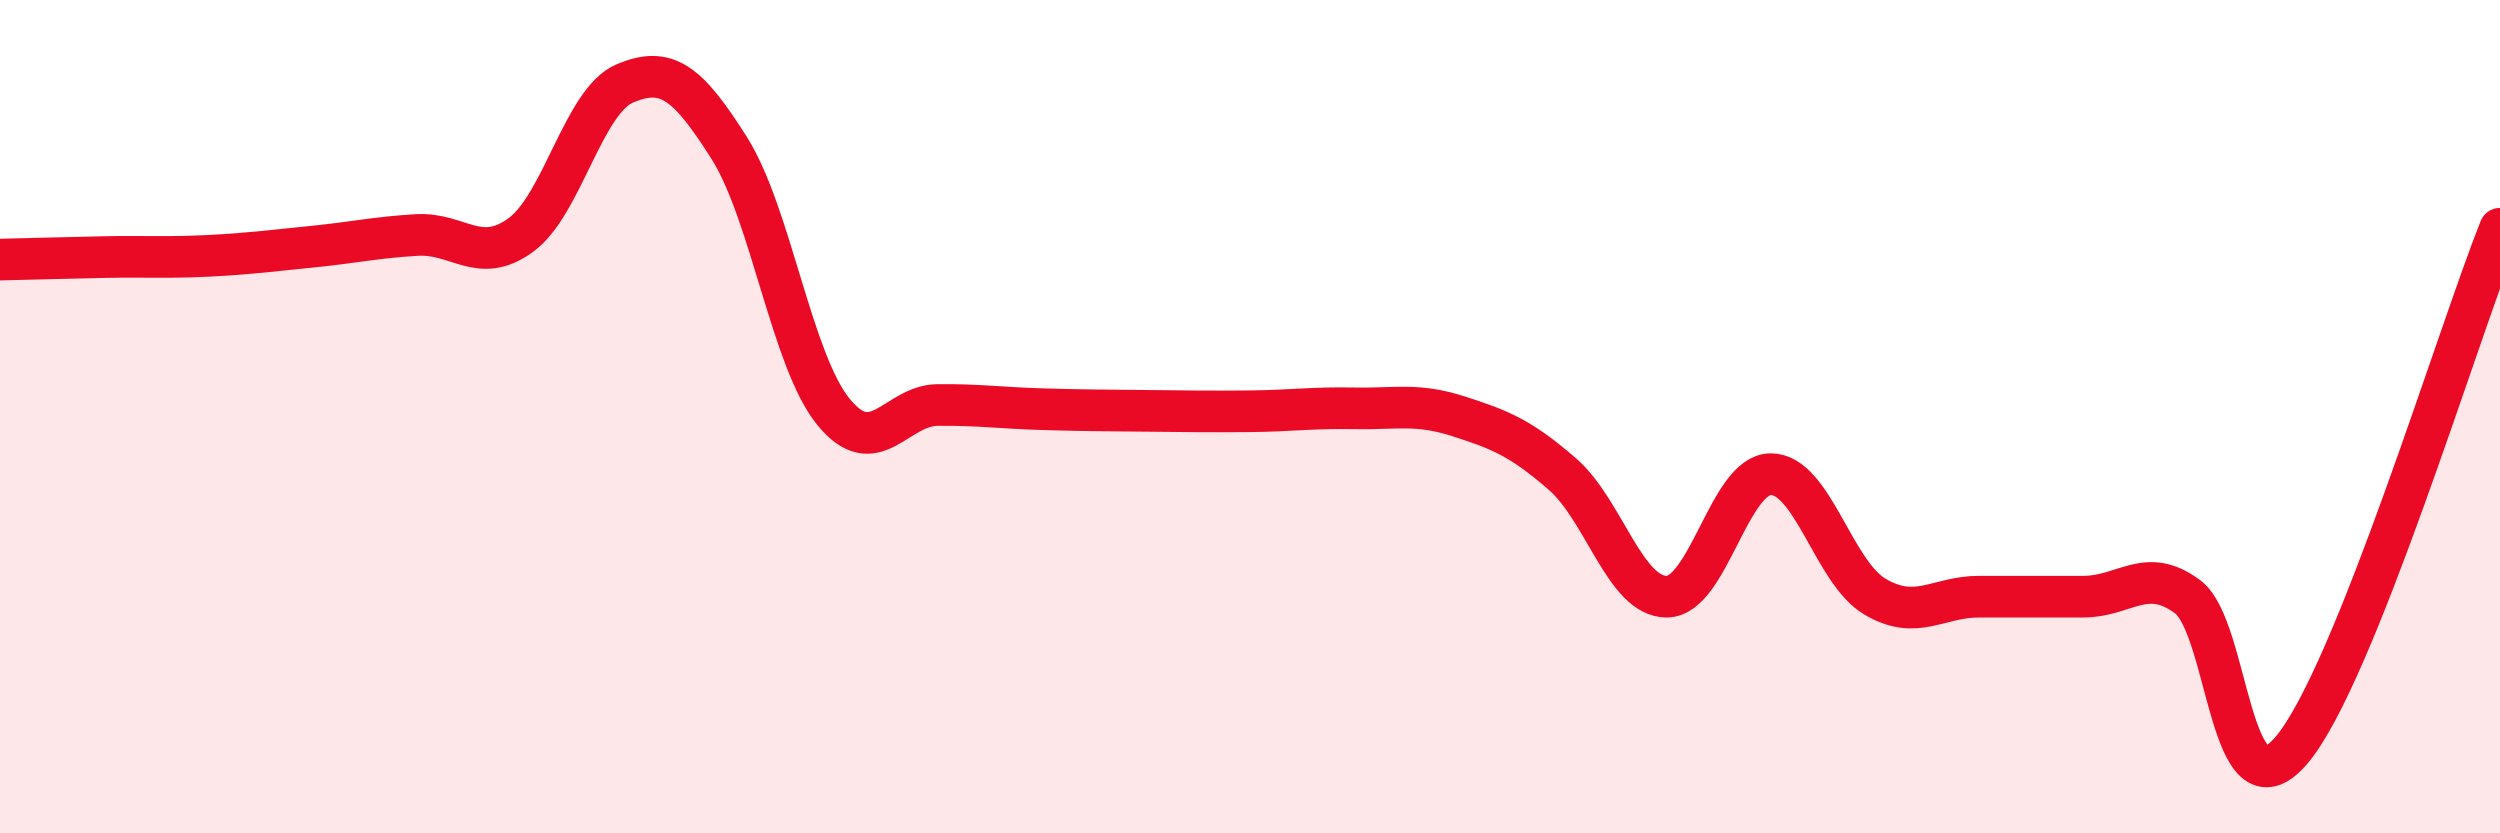
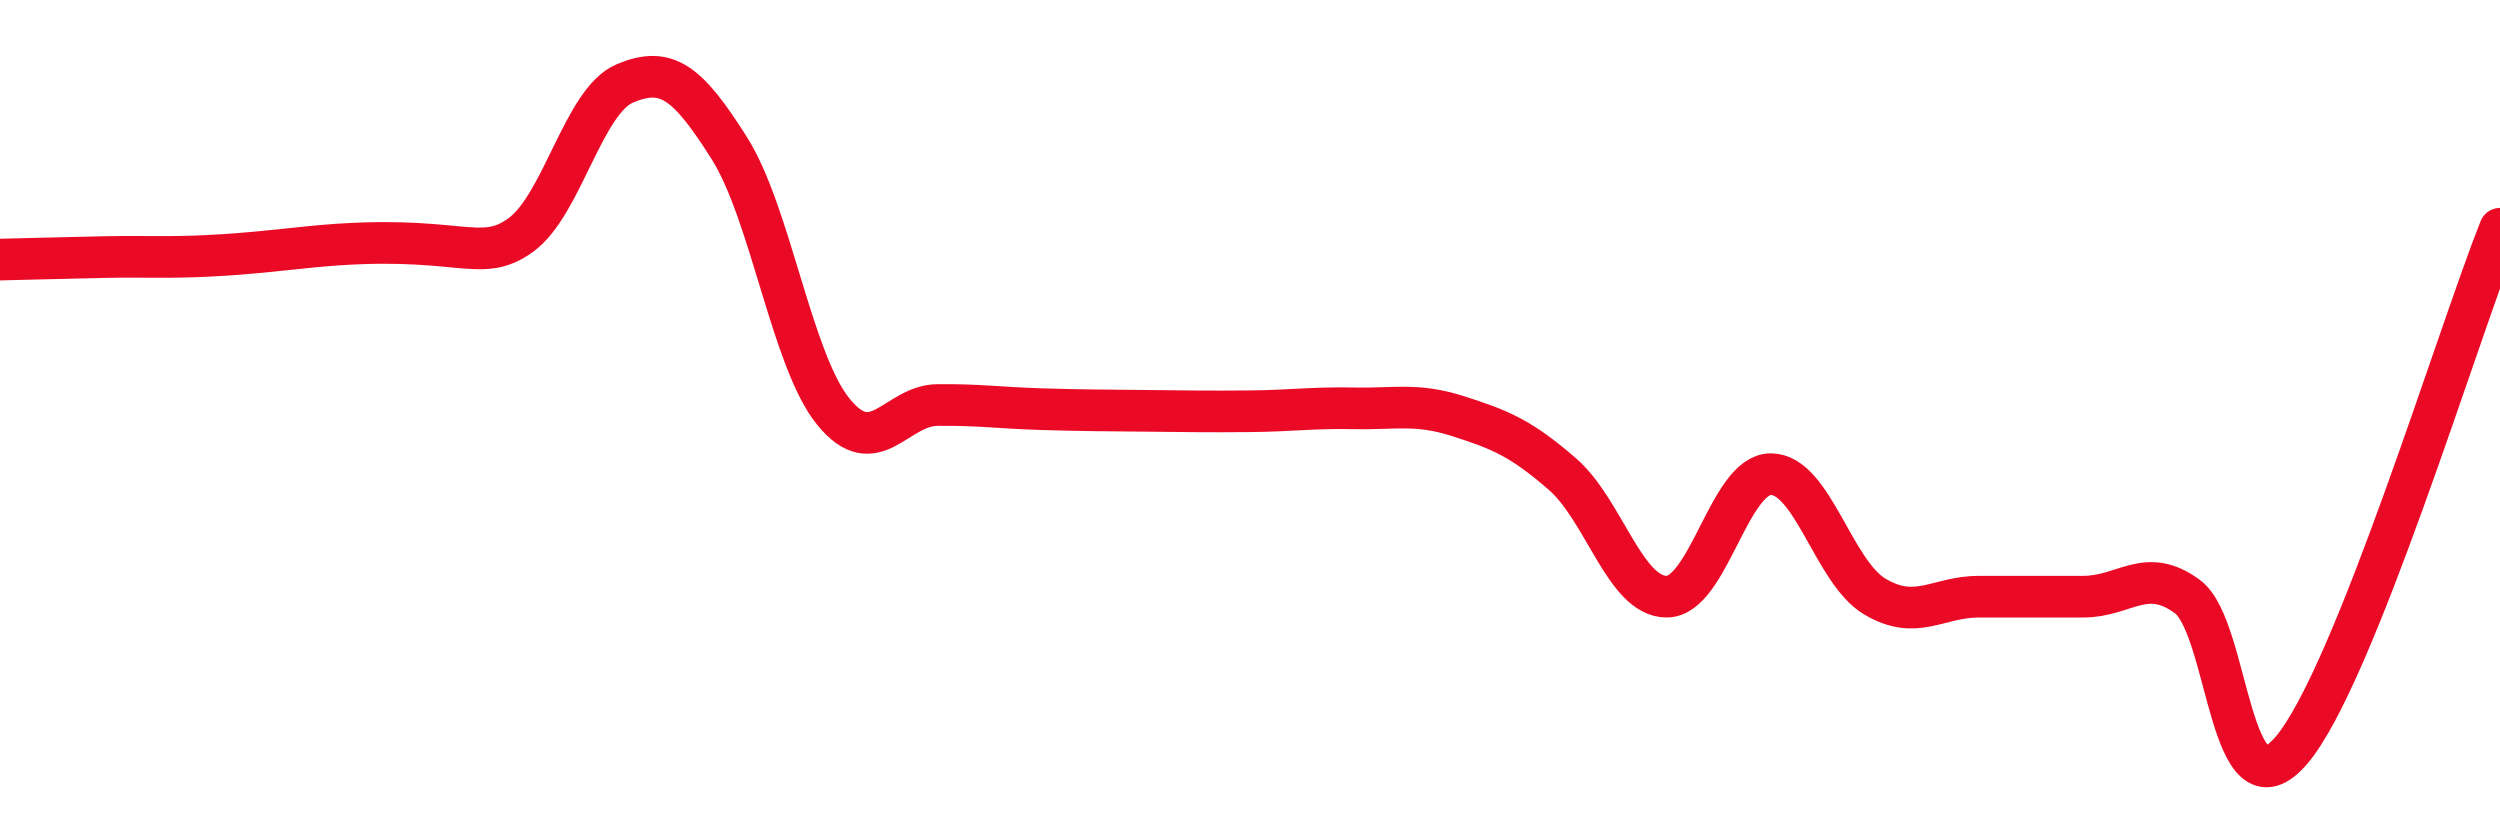
<svg xmlns="http://www.w3.org/2000/svg" width="60" height="20" viewBox="0 0 60 20">
-   <path d="M 0,6.23 C 0.5,6.22 1.5,6.19 2.5,6.17 C 3.5,6.15 4,6.19 5,6.14 C 6,6.09 6.5,6.02 7.5,5.92 C 8.5,5.82 9,5.7 10,5.64 C 11,5.58 11.5,6.37 12.5,5.64 C 13.5,4.91 14,2.42 15,2 C 16,1.58 16.5,1.97 17.5,3.55 C 18.5,5.13 19,8.65 20,9.88 C 21,11.11 21.5,9.73 22.5,9.72 C 23.5,9.71 24,9.79 25,9.82 C 26,9.85 26.5,9.85 27.5,9.86 C 28.5,9.87 29,9.88 30,9.87 C 31,9.86 31.5,9.78 32.5,9.8 C 33.5,9.82 34,9.67 35,9.99 C 36,10.31 36.5,10.51 37.5,11.38 C 38.5,12.25 39,14.32 40,14.32 C 41,14.32 41.5,11.38 42.5,11.38 C 43.5,11.38 44,13.73 45,14.32 C 46,14.91 46.5,14.32 47.5,14.32 C 48.5,14.32 49,14.32 50,14.32 C 51,14.32 51.5,13.58 52.5,14.32 C 53.5,15.06 53.5,19.77 55,18 C 56.5,16.23 59,7.99 60,5.49L60 20L0 20Z" fill="#EB0A25" opacity="0.1" stroke-linecap="round" stroke-linejoin="round" />
-   <path d="M 0,6.23 C 0.5,6.22 1.5,6.19 2.5,6.17 C 3.5,6.15 4,6.19 5,6.14 C 6,6.09 6.5,6.02 7.5,5.92 C 8.5,5.82 9,5.7 10,5.64 C 11,5.58 11.5,6.37 12.5,5.64 C 13.5,4.91 14,2.42 15,2 C 16,1.58 16.5,1.97 17.5,3.55 C 18.5,5.13 19,8.65 20,9.88 C 21,11.11 21.5,9.73 22.5,9.72 C 23.5,9.71 24,9.79 25,9.82 C 26,9.85 26.5,9.85 27.5,9.86 C 28.5,9.87 29,9.88 30,9.87 C 31,9.86 31.5,9.78 32.5,9.8 C 33.5,9.82 34,9.67 35,9.99 C 36,10.31 36.5,10.51 37.5,11.38 C 38.5,12.25 39,14.32 40,14.32 C 41,14.32 41.5,11.38 42.5,11.38 C 43.5,11.38 44,13.73 45,14.32 C 46,14.91 46.5,14.32 47.5,14.32 C 48.5,14.32 49,14.32 50,14.32 C 51,14.32 51.5,13.58 52.5,14.32 C 53.5,15.06 53.5,19.77 55,18 C 56.5,16.23 59,7.99 60,5.49" stroke="#EB0A25" stroke-width="1" fill="none" stroke-linecap="round" stroke-linejoin="round" />
+   <path d="M 0,6.23 C 0.5,6.22 1.5,6.19 2.5,6.17 C 3.5,6.15 4,6.19 5,6.14 C 6,6.09 6.5,6.02 7.5,5.92 C 11,5.58 11.5,6.37 12.5,5.64 C 13.5,4.91 14,2.42 15,2 C 16,1.58 16.5,1.97 17.5,3.55 C 18.5,5.13 19,8.65 20,9.88 C 21,11.11 21.5,9.73 22.5,9.72 C 23.5,9.71 24,9.79 25,9.82 C 26,9.85 26.5,9.85 27.5,9.86 C 28.5,9.87 29,9.88 30,9.87 C 31,9.86 31.5,9.78 32.5,9.8 C 33.5,9.82 34,9.67 35,9.99 C 36,10.31 36.5,10.51 37.5,11.38 C 38.5,12.25 39,14.32 40,14.32 C 41,14.32 41.5,11.38 42.5,11.38 C 43.5,11.38 44,13.73 45,14.32 C 46,14.91 46.5,14.32 47.5,14.32 C 48.5,14.32 49,14.32 50,14.32 C 51,14.32 51.5,13.58 52.5,14.32 C 53.5,15.06 53.5,19.77 55,18 C 56.5,16.23 59,7.99 60,5.49" stroke="#EB0A25" stroke-width="1" fill="none" stroke-linecap="round" stroke-linejoin="round" />
</svg>